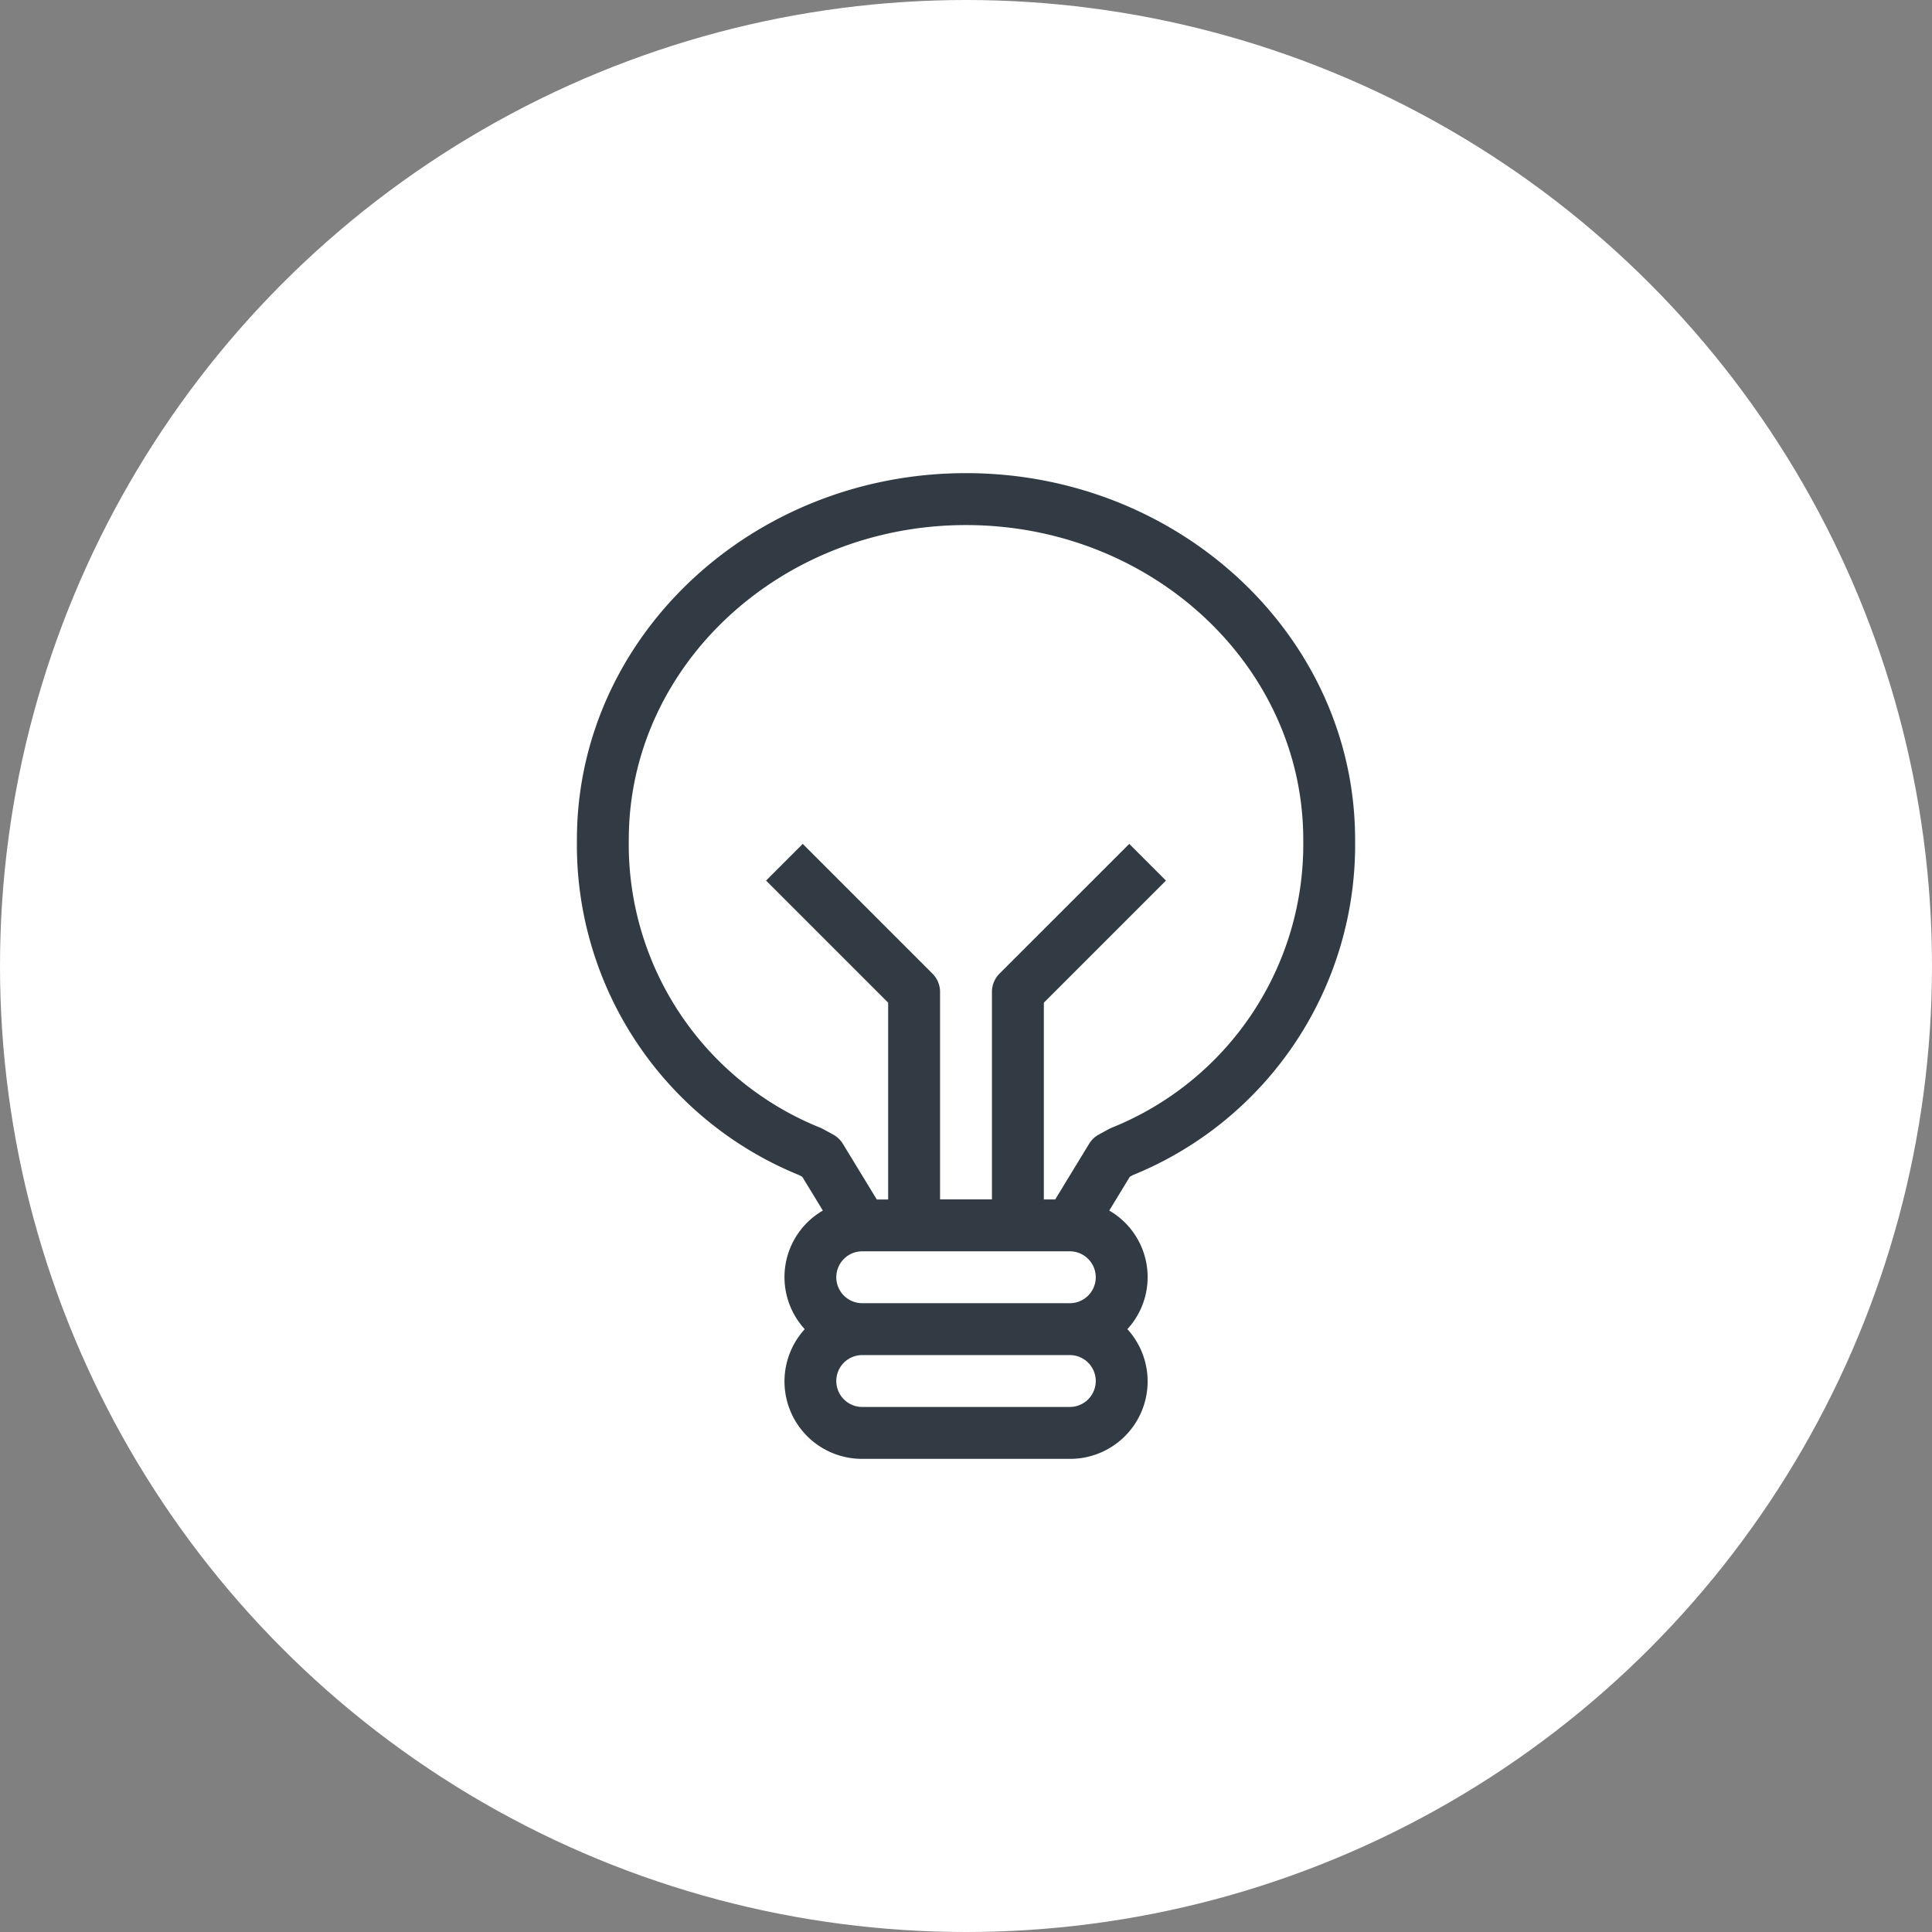
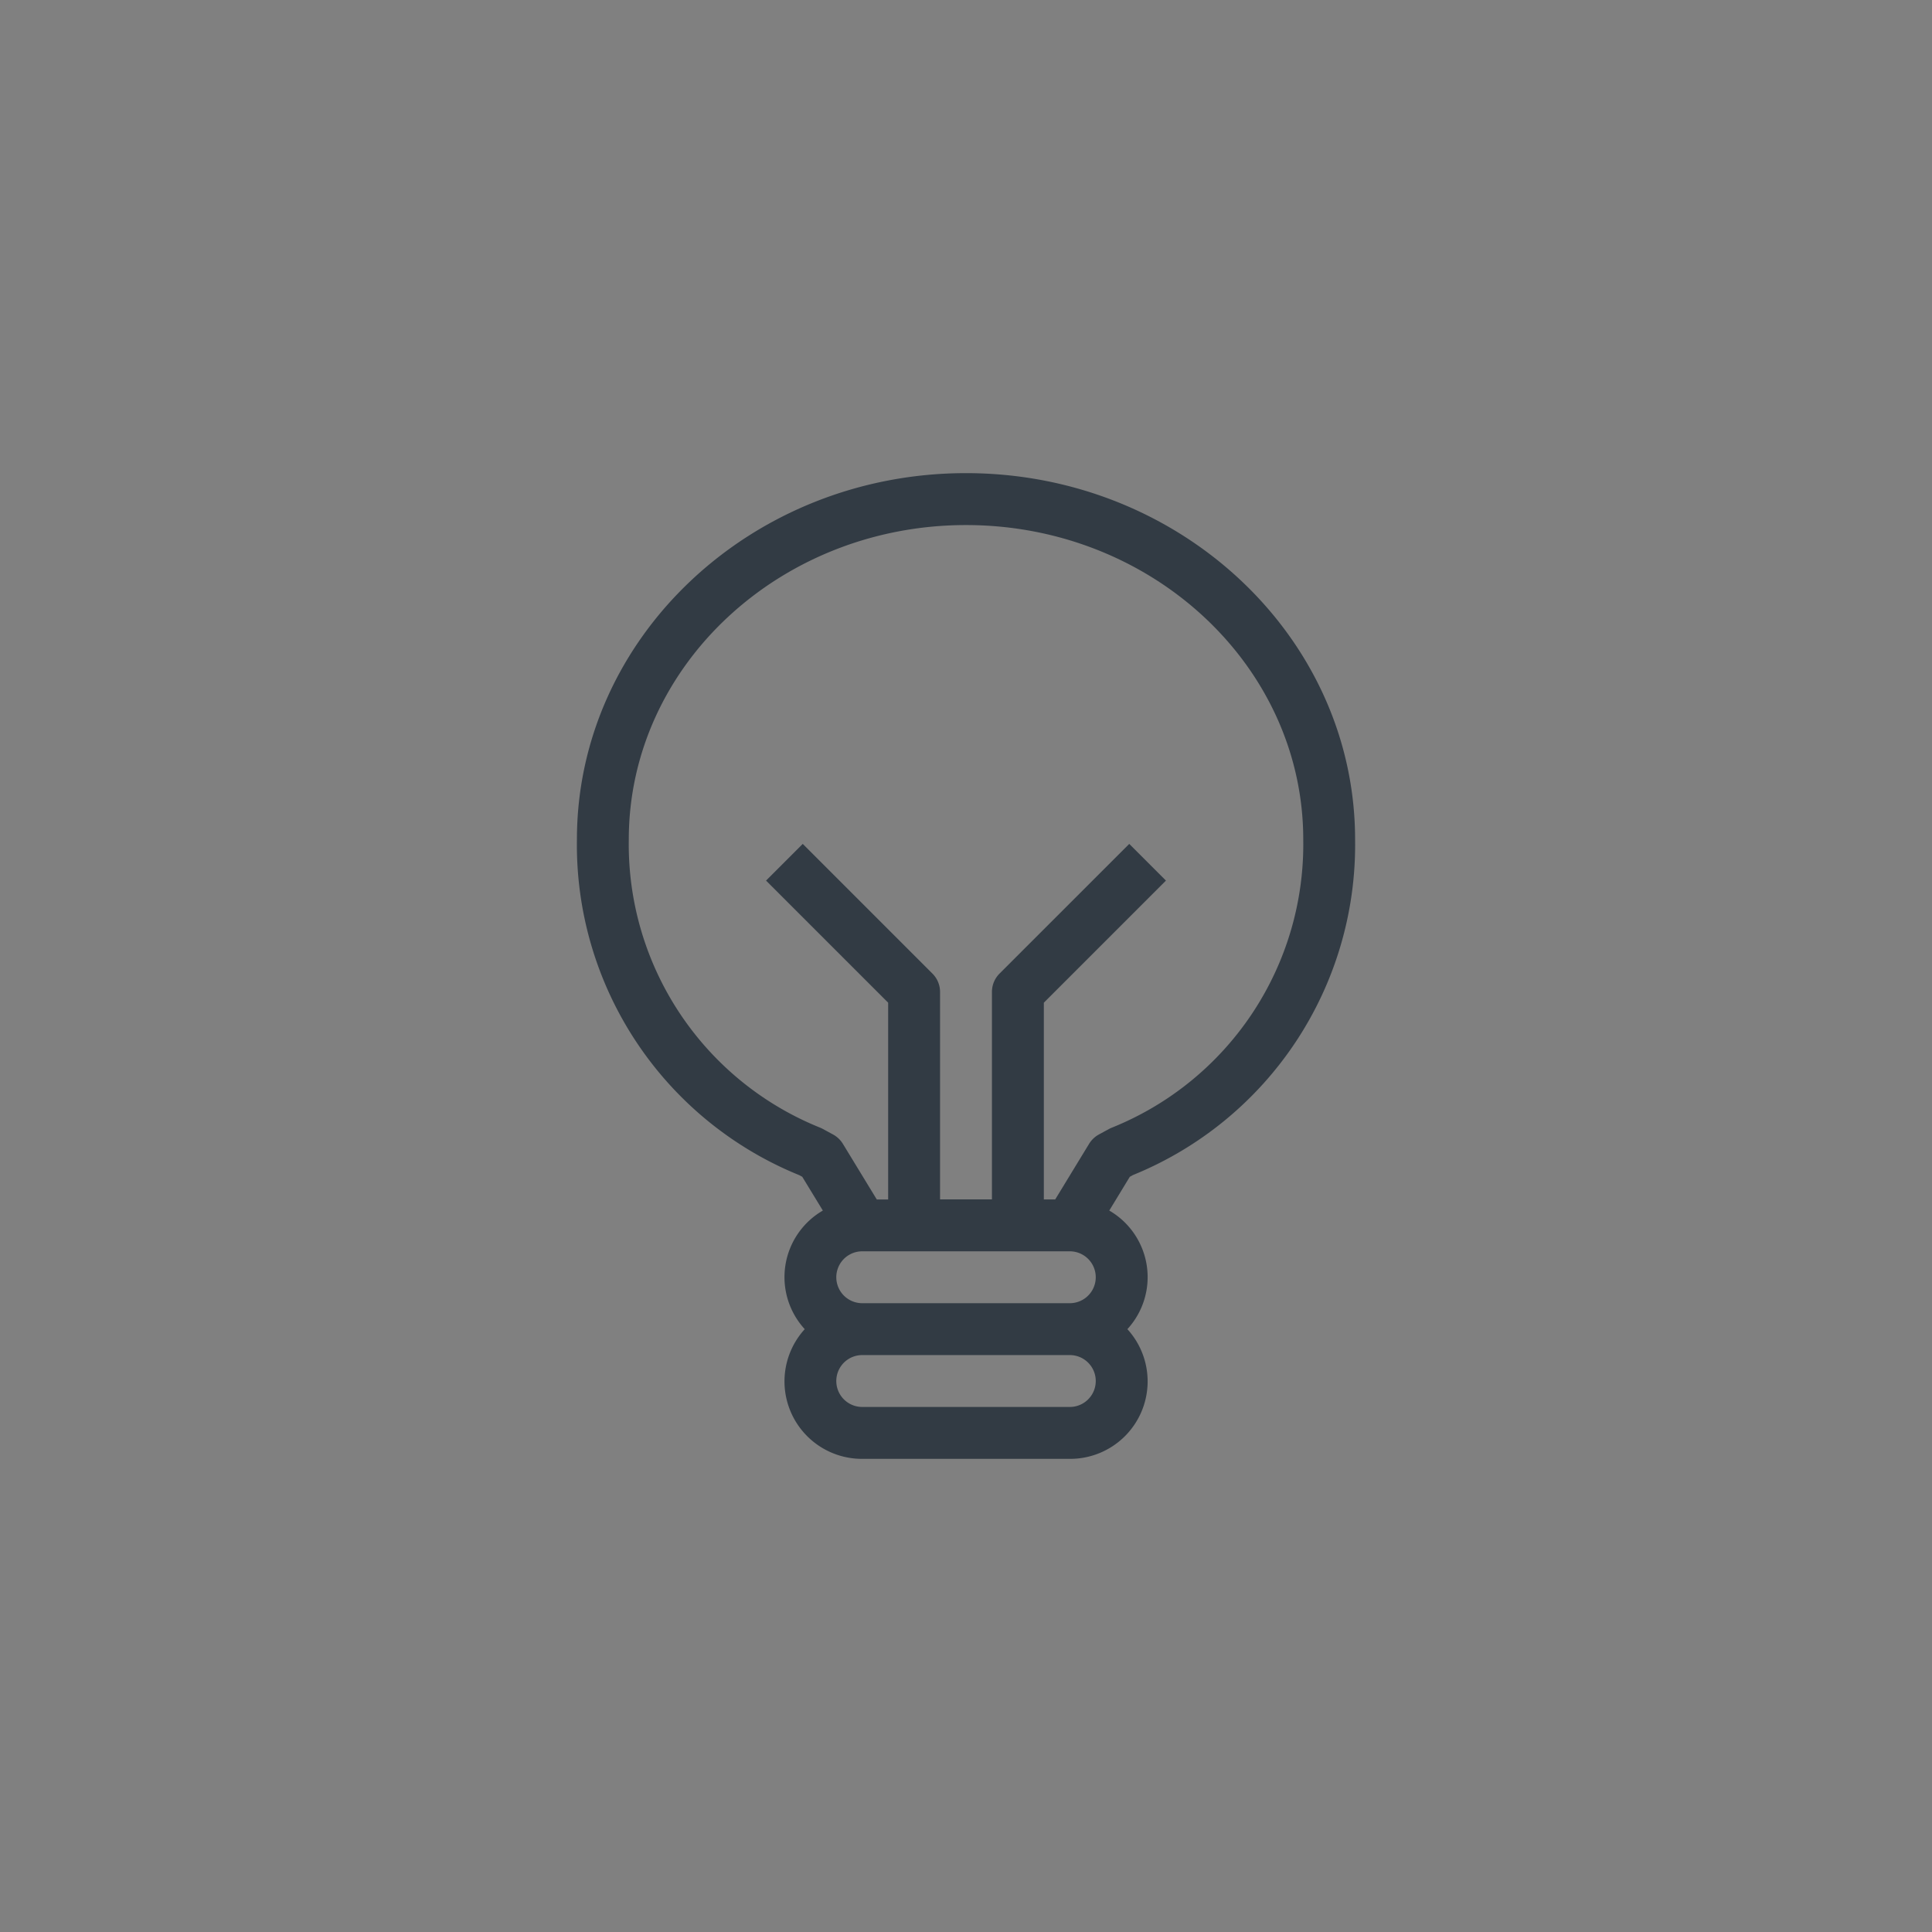
<svg xmlns="http://www.w3.org/2000/svg" width="96" height="96" viewBox="0 0 96 96">
  <rect x="0" y="0" width="96" height="96" fill="#808080" stroke="none" />
  <g id="Group_465" data-name="Group 465" transform="translate(-393 -1669)">
    <g id="Group_436" data-name="Group 436" transform="translate(5 4)">
-       <circle id="Ellipse_8" data-name="Ellipse 8" cx="48" cy="48" r="48" transform="translate(388 1665)" fill="#fff" />
      <g id="Group_411" data-name="Group 411" transform="translate(304.258 1624.076)">
        <g id="Group_411-2" data-name="Group 411" transform="translate(112.407 64.435)">
          <path id="Path_465" data-name="Path 465" d="M140.03,99.315a17.713,17.713,0,0,0,11.046-16.675c0-10.039-8.673-18.206-19.334-18.206S112.409,72.6,112.409,82.641a17.713,17.713,0,0,0,11.046,16.675l.15.081,1.024,1.679a3.823,3.823,0,0,0-.9,5.893,3.85,3.85,0,0,0,2.861,6.445H136.9a3.85,3.85,0,0,0,2.861-6.445,3.823,3.823,0,0,0-.9-5.893L139.88,99.4Zm-3.132,11.52H126.586a1.289,1.289,0,0,1,0-2.578H136.9a1.289,1.289,0,1,1,0,2.578Zm0-5.156H126.586a1.289,1.289,0,1,1,0-2.578H136.9a1.289,1.289,0,1,1,0,2.578Zm1.962-8.663-.515.28a1.3,1.3,0,0,0-.485.462l-1.685,2.765h-.565V90.747l6.067-6.067-1.823-1.823L133.409,89.3a1.289,1.289,0,0,0-.378.911v10.311h-2.578V90.213a1.289,1.289,0,0,0-.378-.911l-6.445-6.445-1.823,1.823,6.067,6.067v9.778h-.565l-1.685-2.765a1.3,1.3,0,0,0-.485-.462l-.515-.28a1.383,1.383,0,0,0-.127-.06,15.177,15.177,0,0,1-9.511-14.316c0-8.617,7.516-15.628,16.756-15.628S148.5,74.024,148.5,82.641a15.177,15.177,0,0,1-9.511,14.316C138.944,96.975,138.9,96.995,138.86,97.017Z" transform="translate(-112.407 -64.435)" fill="#323b44" />
        </g>
      </g>
    </g>
  </g>
</svg>